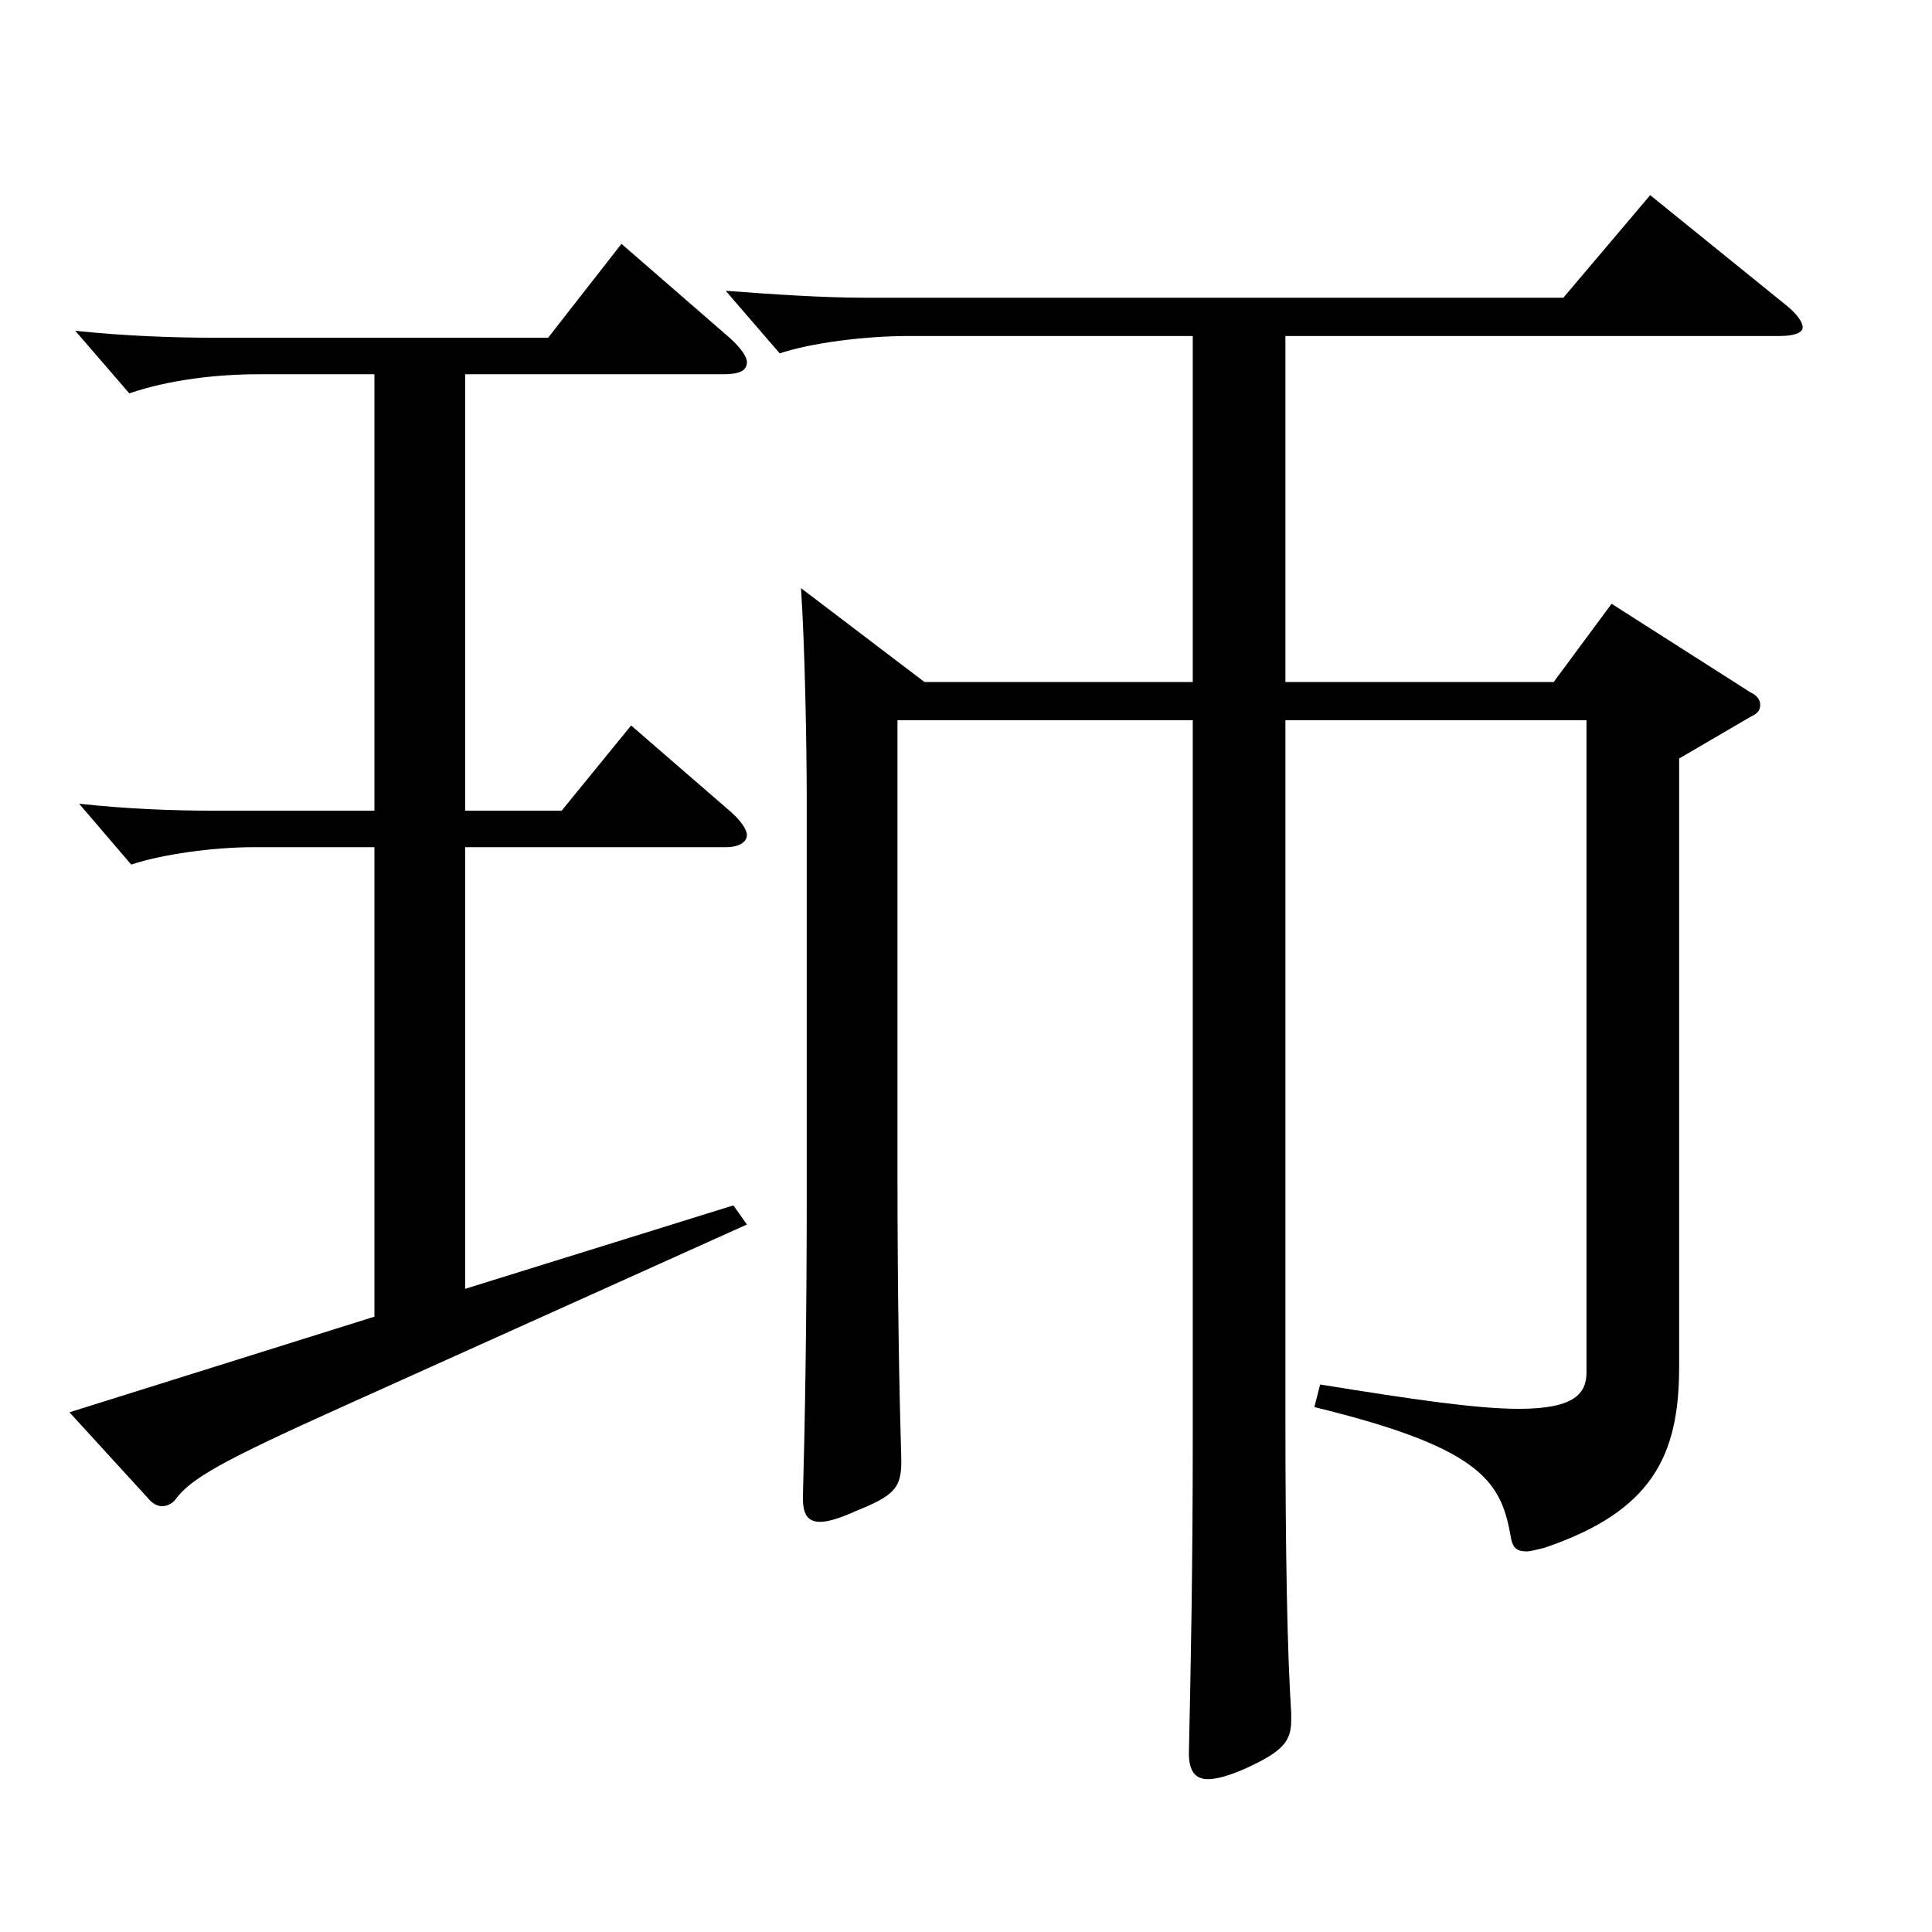
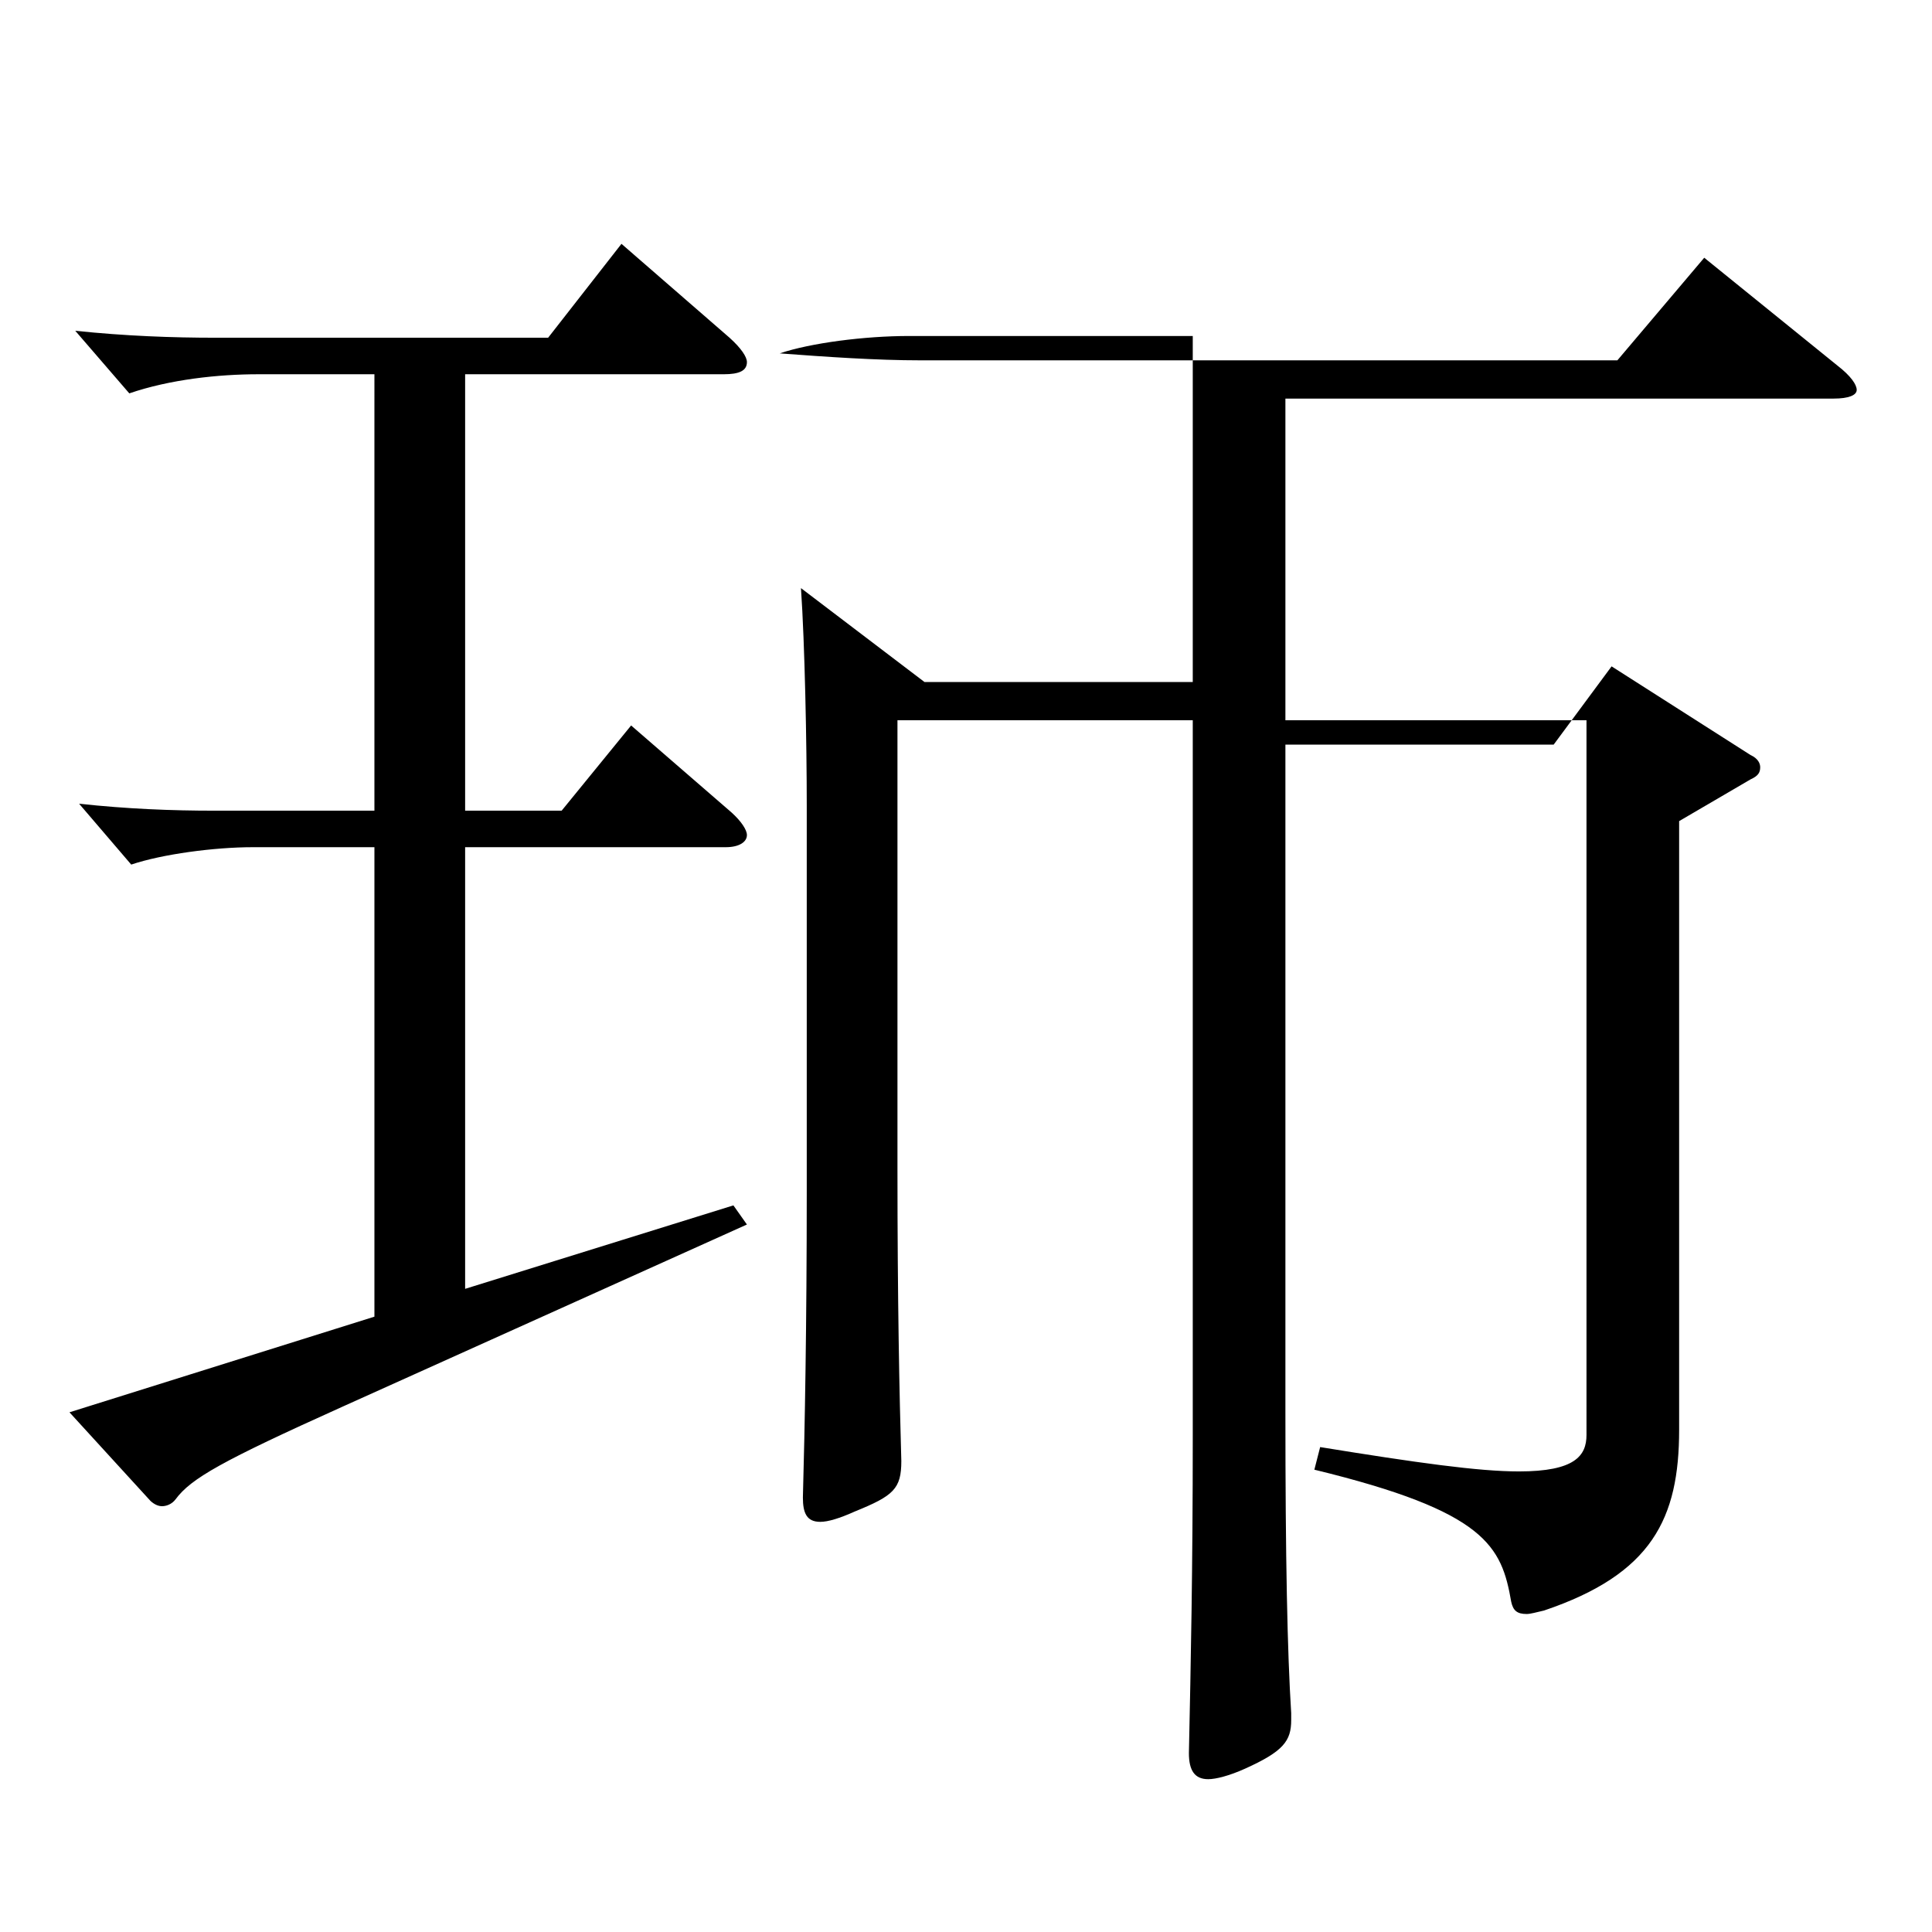
<svg xmlns="http://www.w3.org/2000/svg" version="1.1" id="图层_1" x="0px" y="0px" width="1000px" height="1000px" viewBox="0 0 1000 1000" enable-background="new 0 0 1000 1000" xml:space="preserve">
-   <path d="M193.799,193.709h-59.939c-20.979,0-45.954,2.699-66.933,9.899l-27.972-32.399c25.974,2.7,49.949,3.6,72.926,3.6h171.827  l37.962-48.6l55.943,48.6c5.994,5.4,8.991,9.9,8.991,12.6c0,4.5-3.996,6.301-11.988,6.301H240.751v225.898h49.95l35.964-44.101  l51.947,45c4.995,4.5,7.992,9,7.992,11.7c0,3.6-3.996,6.3-10.989,6.3H240.751v228.599l138.86-43.2l6.993,9.9l-209.789,94.499  c-61.938,27.9-77.921,36.9-85.913,47.7c-1.998,2.699-4.995,3.6-6.993,3.6s-3.996-0.9-5.994-2.7l-41.957-45.899l157.841-49.5V438.507  h-62.937c-19.98,0-46.953,3.6-62.937,9l-26.973-31.5c24.975,2.7,47.951,3.601,69.929,3.601h82.917V193.709z M464.525,372.808  v232.198c0,68.399,0.999,116.999,1.998,151.199c0,14.399-3.996,18-23.976,26.1c-7.992,3.6-13.986,5.399-17.981,5.399  c-6.993,0-8.991-4.5-8.991-12.6c0.999-36,1.998-89.1,1.998-158.398V416.907c0-31.5-0.999-83.699-2.997-112.499l63.936,48.6h138.86  V173.909H470.52c-22.977,0-50.948,3.6-66.933,8.999l-27.972-32.399c23.976,1.8,49.95,3.6,72.927,3.6h360.637l44.954-53.1  l68.931,55.8c6.993,5.4,9.99,9.9,9.99,12.601c0,2.699-3.996,4.5-11.988,4.5H665.323v179.099h138.86l29.97-40.5l71.928,45.899  c3.995,1.8,4.994,4.5,4.994,6.3c0,2.7-0.999,4.5-4.994,6.301l-36.963,21.6v314.998c0,45.899-13.986,74.699-69.93,93.599  c-3.996,0.9-6.993,1.801-8.991,1.801c-4.995,0-6.993-1.801-7.992-6.301c-4.995-28.8-12.986-46.8-101.897-68.399l2.997-11.699  c49.95,8.1,81.918,12.6,102.896,12.6c28.971,0,34.965-8.101,34.965-18.9V372.808H665.323v358.197  c0,75.6,0.999,124.199,2.997,155.699v3.6c0,10.8-3.996,16.2-23.976,25.2c-7.992,3.6-14.985,5.399-18.981,5.399  c-6.993,0-9.989-4.5-9.989-13.5c0.998-46.799,1.998-94.499,1.998-164.698V372.808H464.525z" />
+   <path d="M193.799,193.709h-59.939c-20.979,0-45.954,2.699-66.933,9.899l-27.972-32.399c25.974,2.7,49.949,3.6,72.926,3.6h171.827  l37.962-48.6l55.943,48.6c5.994,5.4,8.991,9.9,8.991,12.6c0,4.5-3.996,6.301-11.988,6.301H240.751v225.898h49.95l35.964-44.101  l51.947,45c4.995,4.5,7.992,9,7.992,11.7c0,3.6-3.996,6.3-10.989,6.3H240.751v228.599l138.86-43.2l6.993,9.9l-209.789,94.499  c-61.938,27.9-77.921,36.9-85.913,47.7c-1.998,2.699-4.995,3.6-6.993,3.6s-3.996-0.9-5.994-2.7l-41.957-45.899l157.841-49.5V438.507  h-62.937c-19.98,0-46.953,3.6-62.937,9l-26.973-31.5c24.975,2.7,47.951,3.601,69.929,3.601h82.917V193.709z M464.525,372.808  v232.198c0,68.399,0.999,116.999,1.998,151.199c0,14.399-3.996,18-23.976,26.1c-7.992,3.6-13.986,5.399-17.981,5.399  c-6.993,0-8.991-4.5-8.991-12.6c0.999-36,1.998-89.1,1.998-158.398V416.907c0-31.5-0.999-83.699-2.997-112.499l63.936,48.6h138.86  V173.909H470.52c-22.977,0-50.948,3.6-66.933,8.999c23.976,1.8,49.95,3.6,72.927,3.6h360.637l44.954-53.1  l68.931,55.8c6.993,5.4,9.99,9.9,9.99,12.601c0,2.699-3.996,4.5-11.988,4.5H665.323v179.099h138.86l29.97-40.5l71.928,45.899  c3.995,1.8,4.994,4.5,4.994,6.3c0,2.7-0.999,4.5-4.994,6.301l-36.963,21.6v314.998c0,45.899-13.986,74.699-69.93,93.599  c-3.996,0.9-6.993,1.801-8.991,1.801c-4.995,0-6.993-1.801-7.992-6.301c-4.995-28.8-12.986-46.8-101.897-68.399l2.997-11.699  c49.95,8.1,81.918,12.6,102.896,12.6c28.971,0,34.965-8.101,34.965-18.9V372.808H665.323v358.197  c0,75.6,0.999,124.199,2.997,155.699v3.6c0,10.8-3.996,16.2-23.976,25.2c-7.992,3.6-14.985,5.399-18.981,5.399  c-6.993,0-9.989-4.5-9.989-13.5c0.998-46.799,1.998-94.499,1.998-164.698V372.808H464.525z" />
</svg>